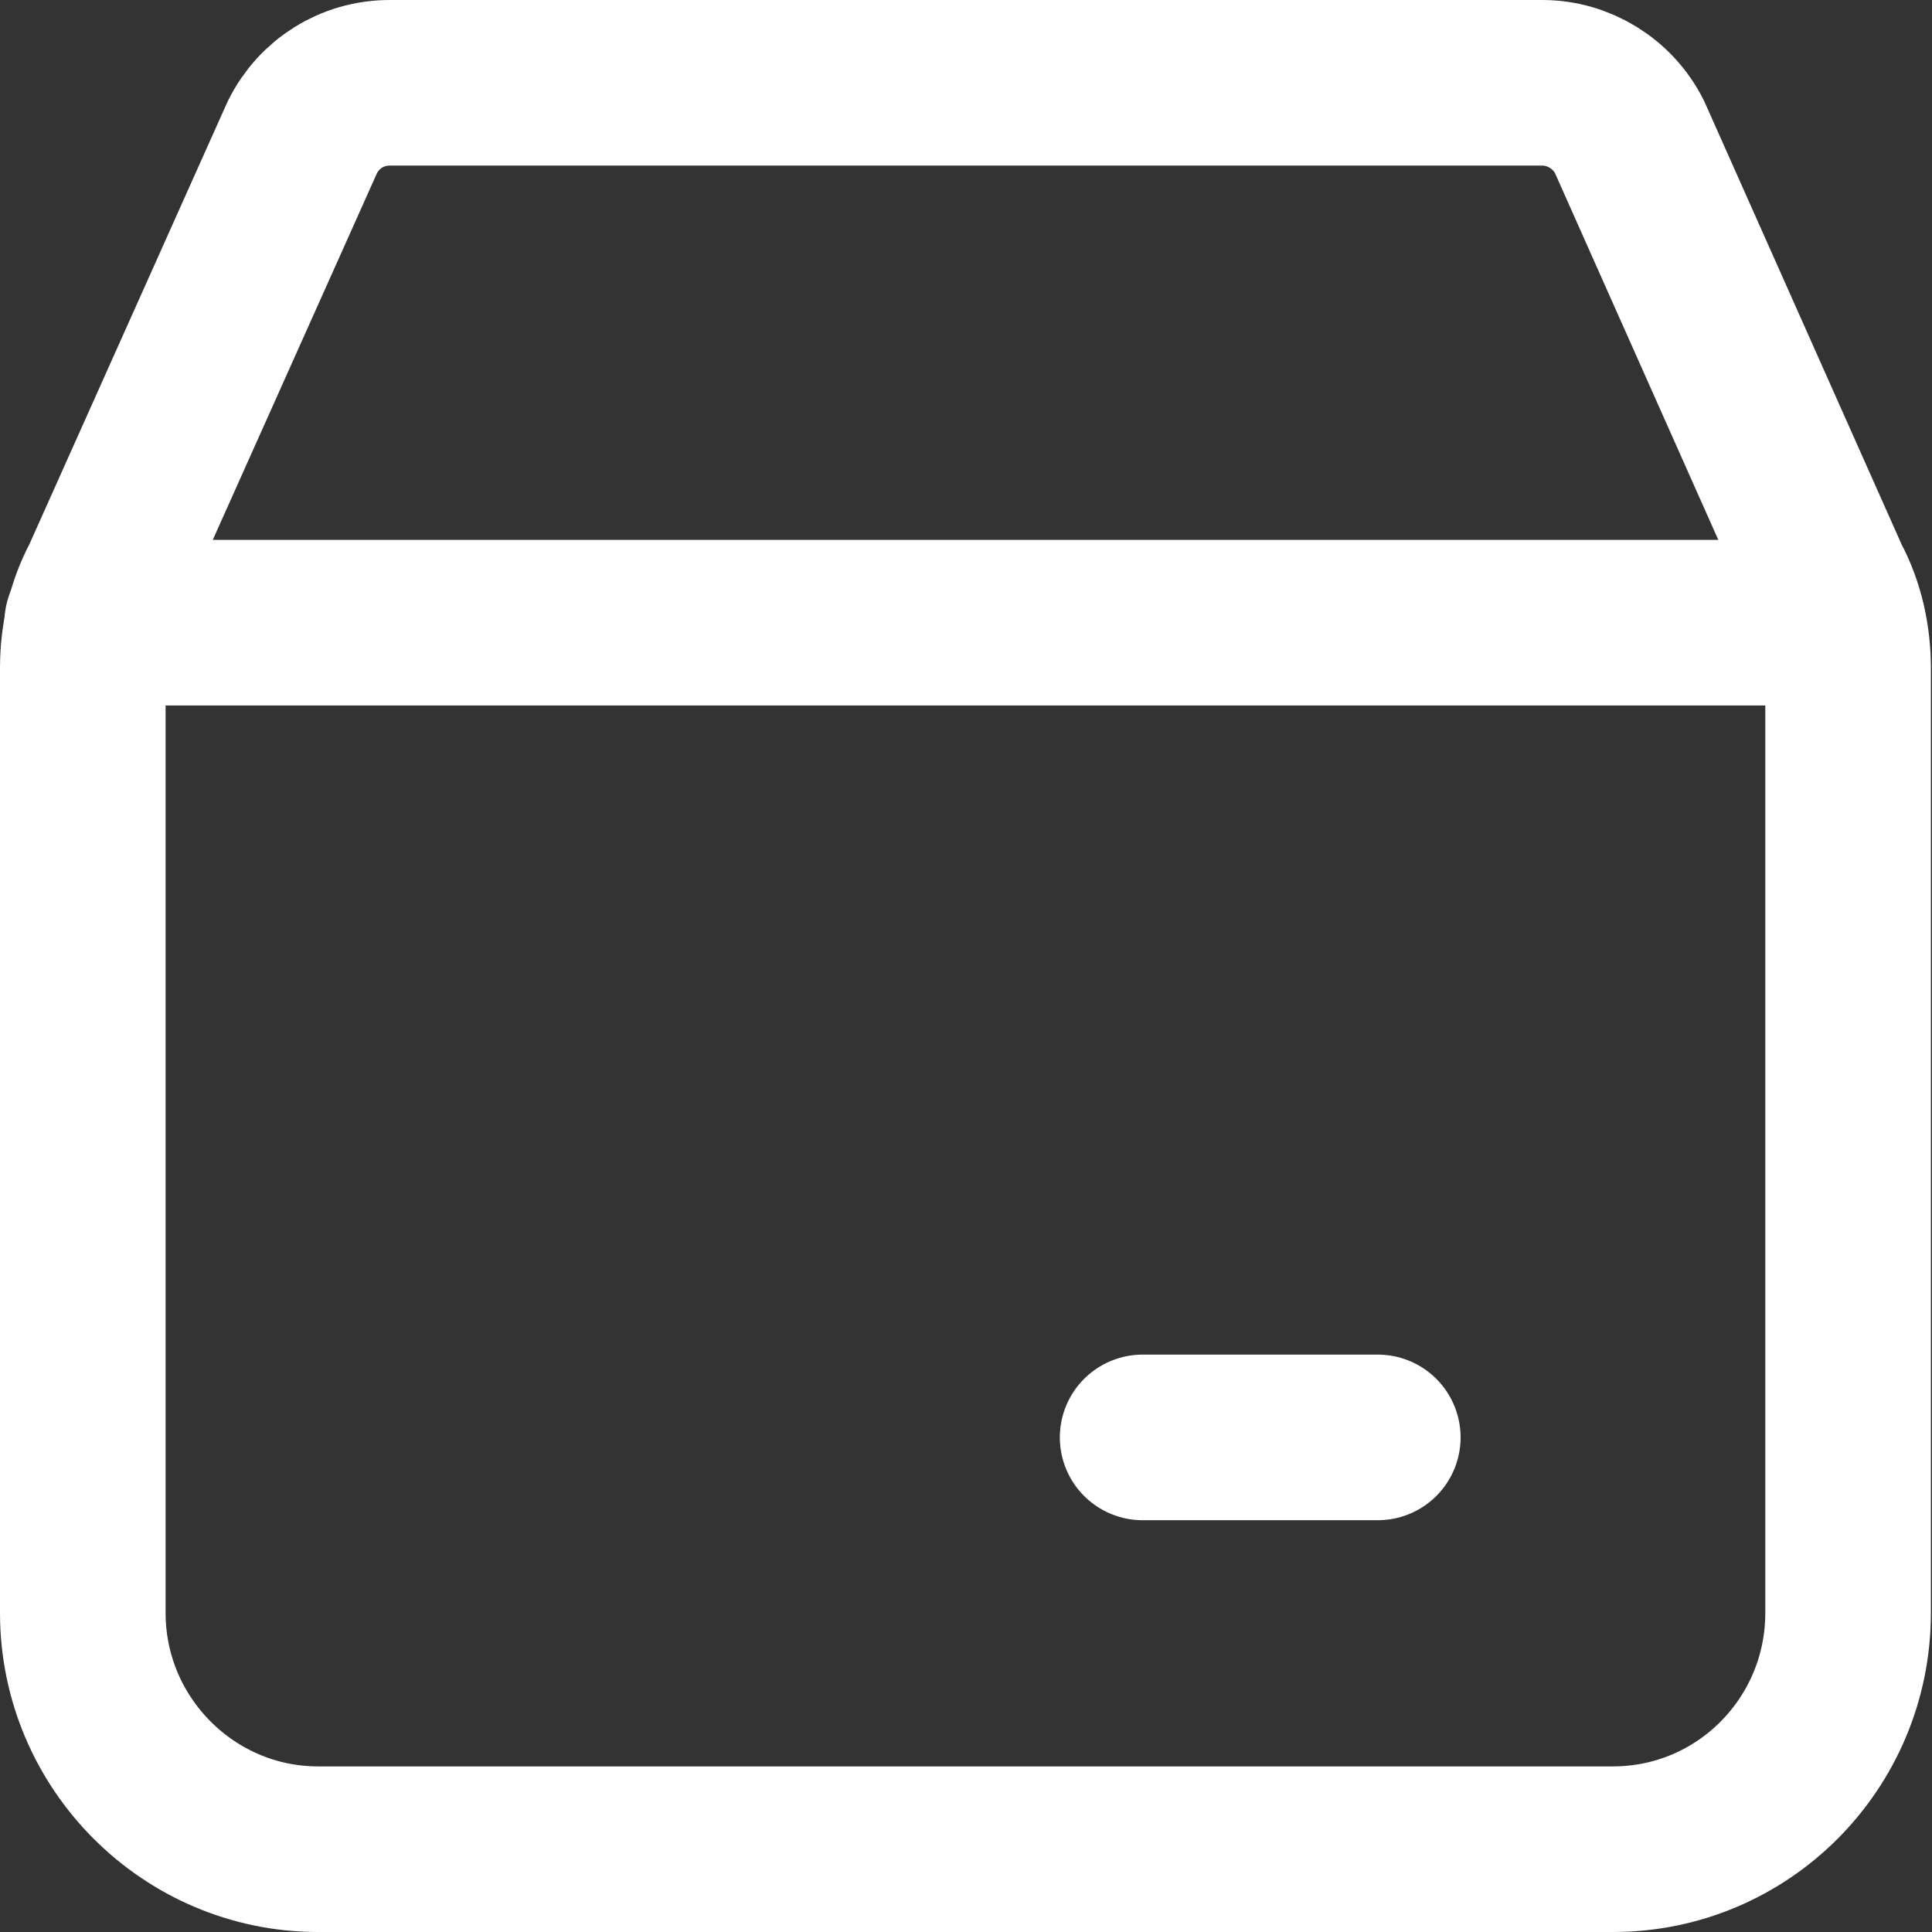
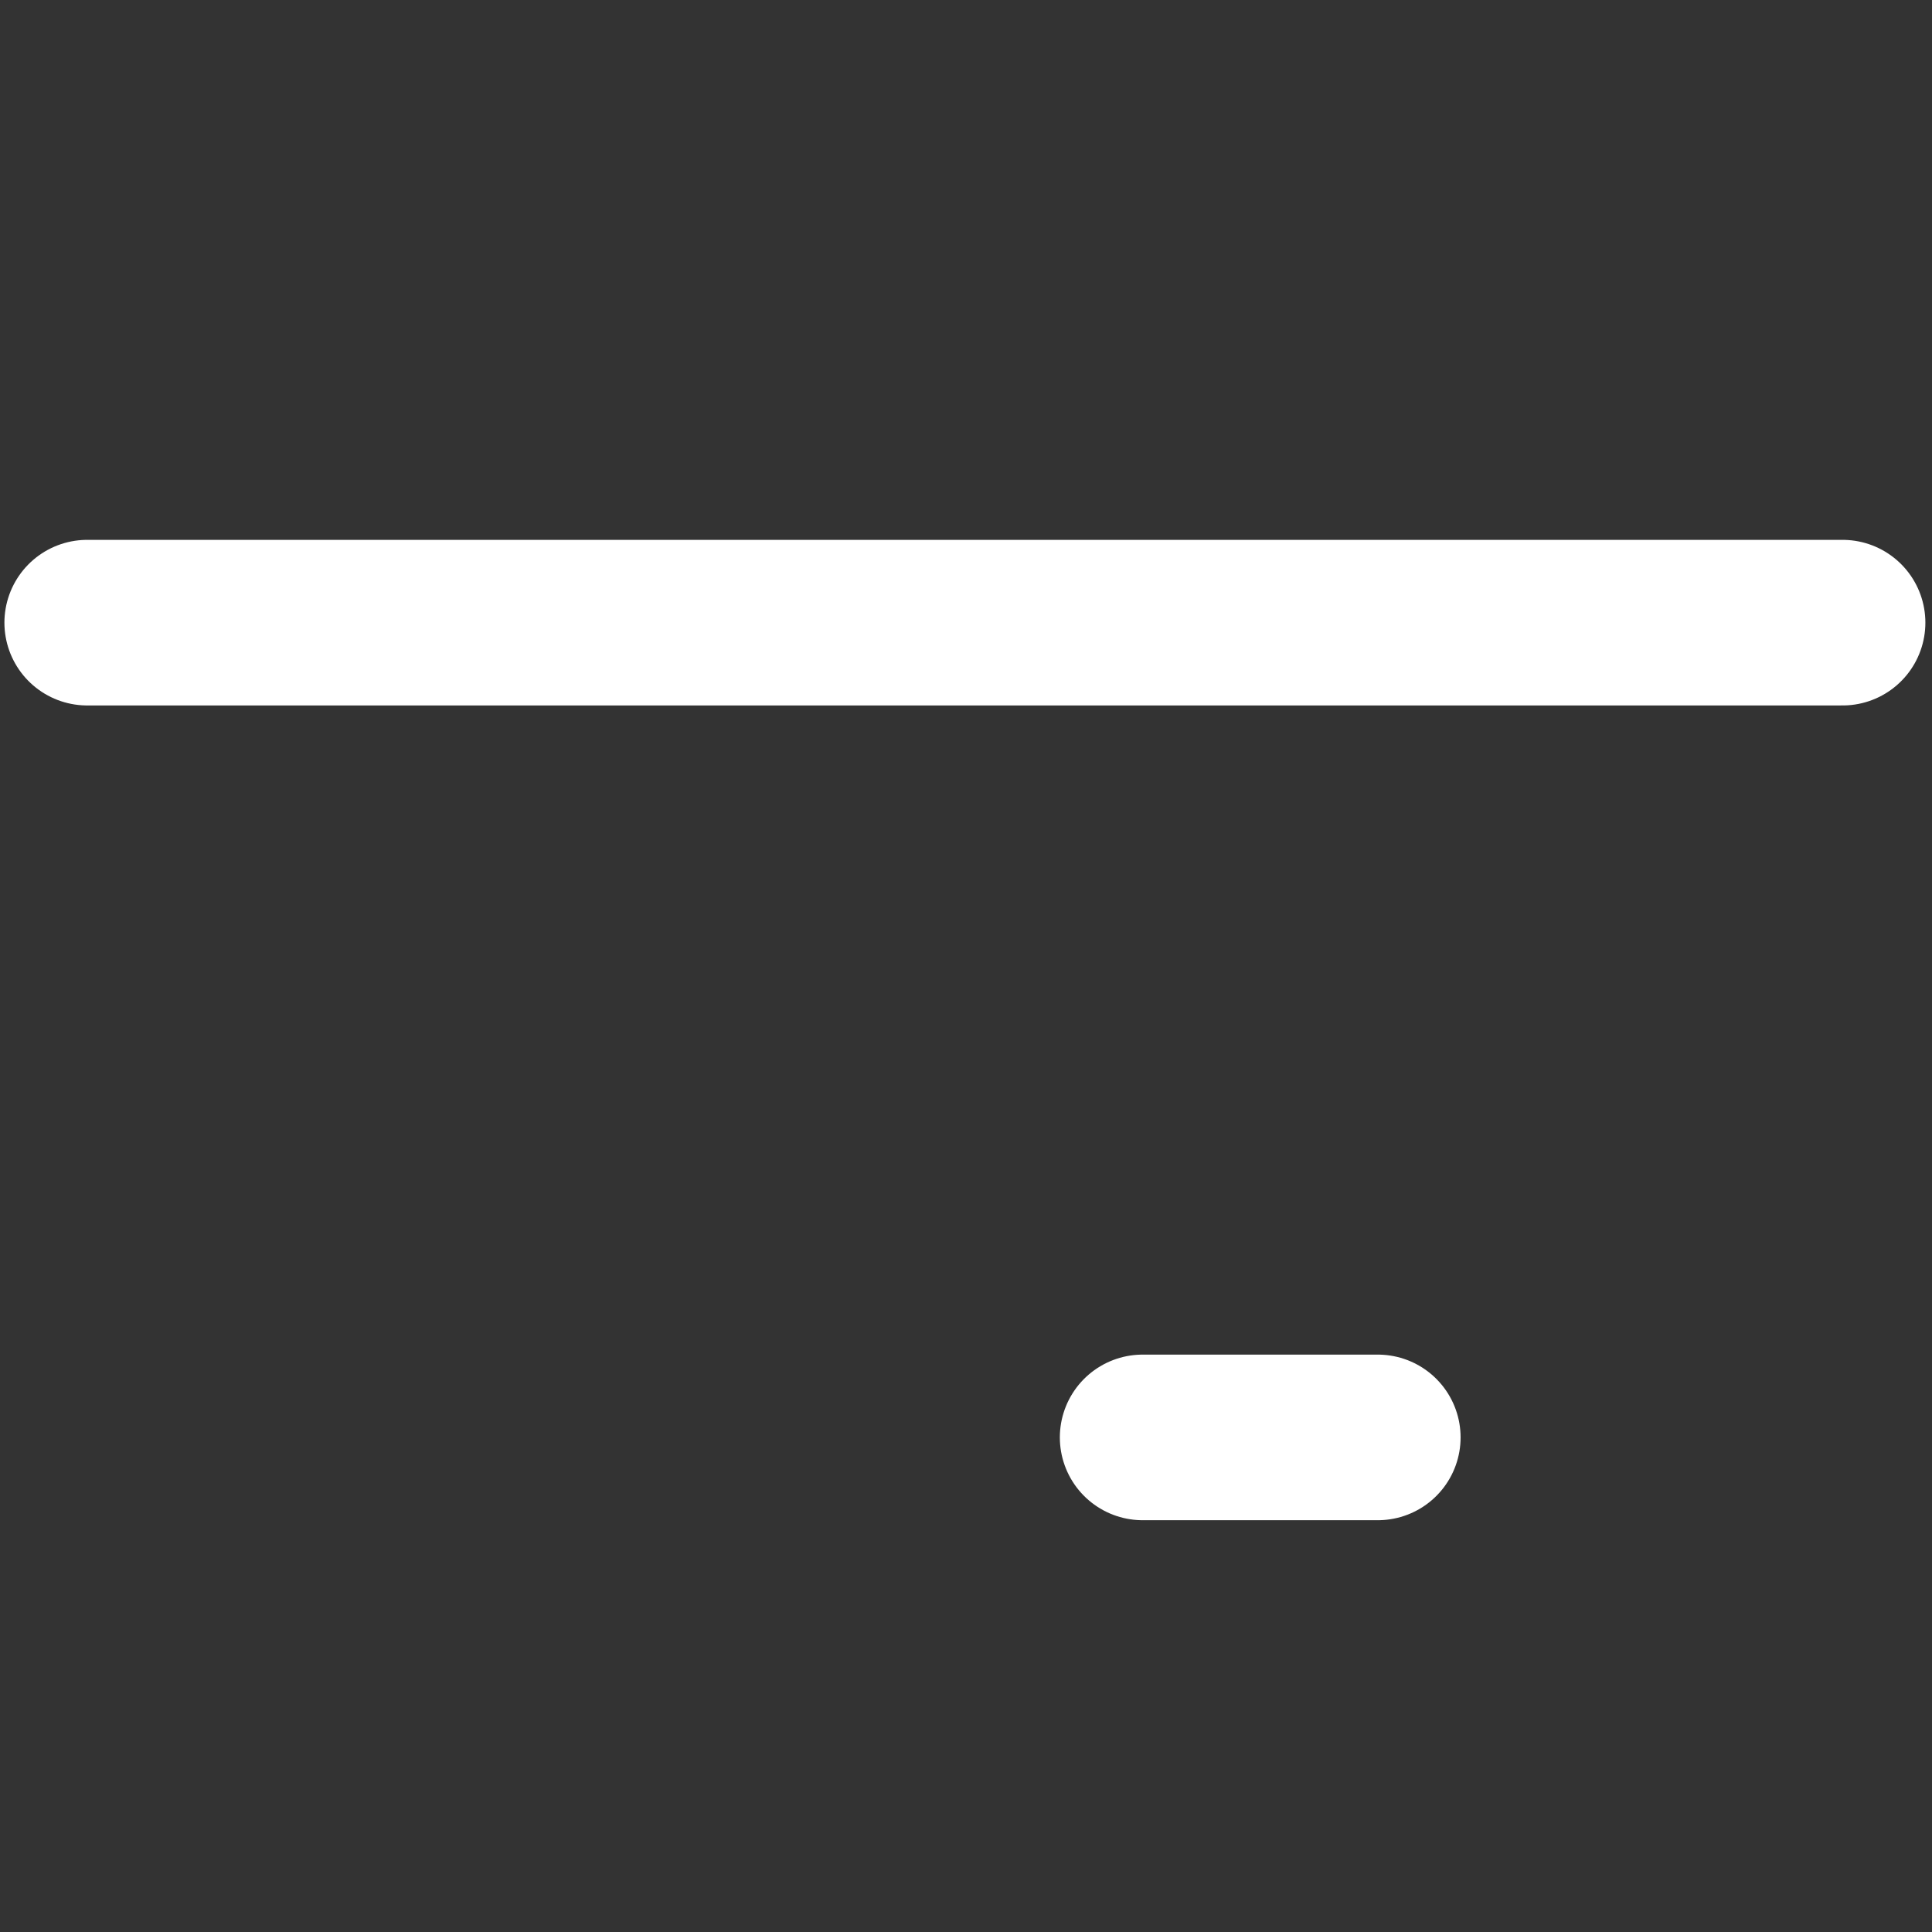
<svg xmlns="http://www.w3.org/2000/svg" id="Lag_2" data-name="Lag 2" viewBox="0 0 17.5 17.5">
  <rect x="0" y="0" width="17.5" height="17.5" fill="#333333" stroke="none" />
  <defs>
    <style>
      .cls-1 {
        fill: none;
        stroke: #fff;
        stroke-linecap: round;
        stroke-linejoin: round;
        stroke-width: 1.5px;
      }
    </style>
  </defs>
  <g id="Lag_1-2" data-name="Lag 1">
    <g>
-       <path class="cls-1" d="m14.76,1.24c-.15-.3-.46-.49-.79-.49H3.53c-.34,0-.64.19-.79.49L.94,5.26c-.13.24-.19.52-.19.79v8.56c0,1.18.96,2.14,2.13,2.14h11.73c1.18,0,2.13-.96,2.13-2.14V6.05c0-.27-.06-.55-.19-.79l-1.79-4.02Z" />
      <path class="cls-1" d="m10.35,13.02h2.13" />
      <path class="cls-1" d="m.79,5.64h15.9" />
    </g>
  </g>
</svg>